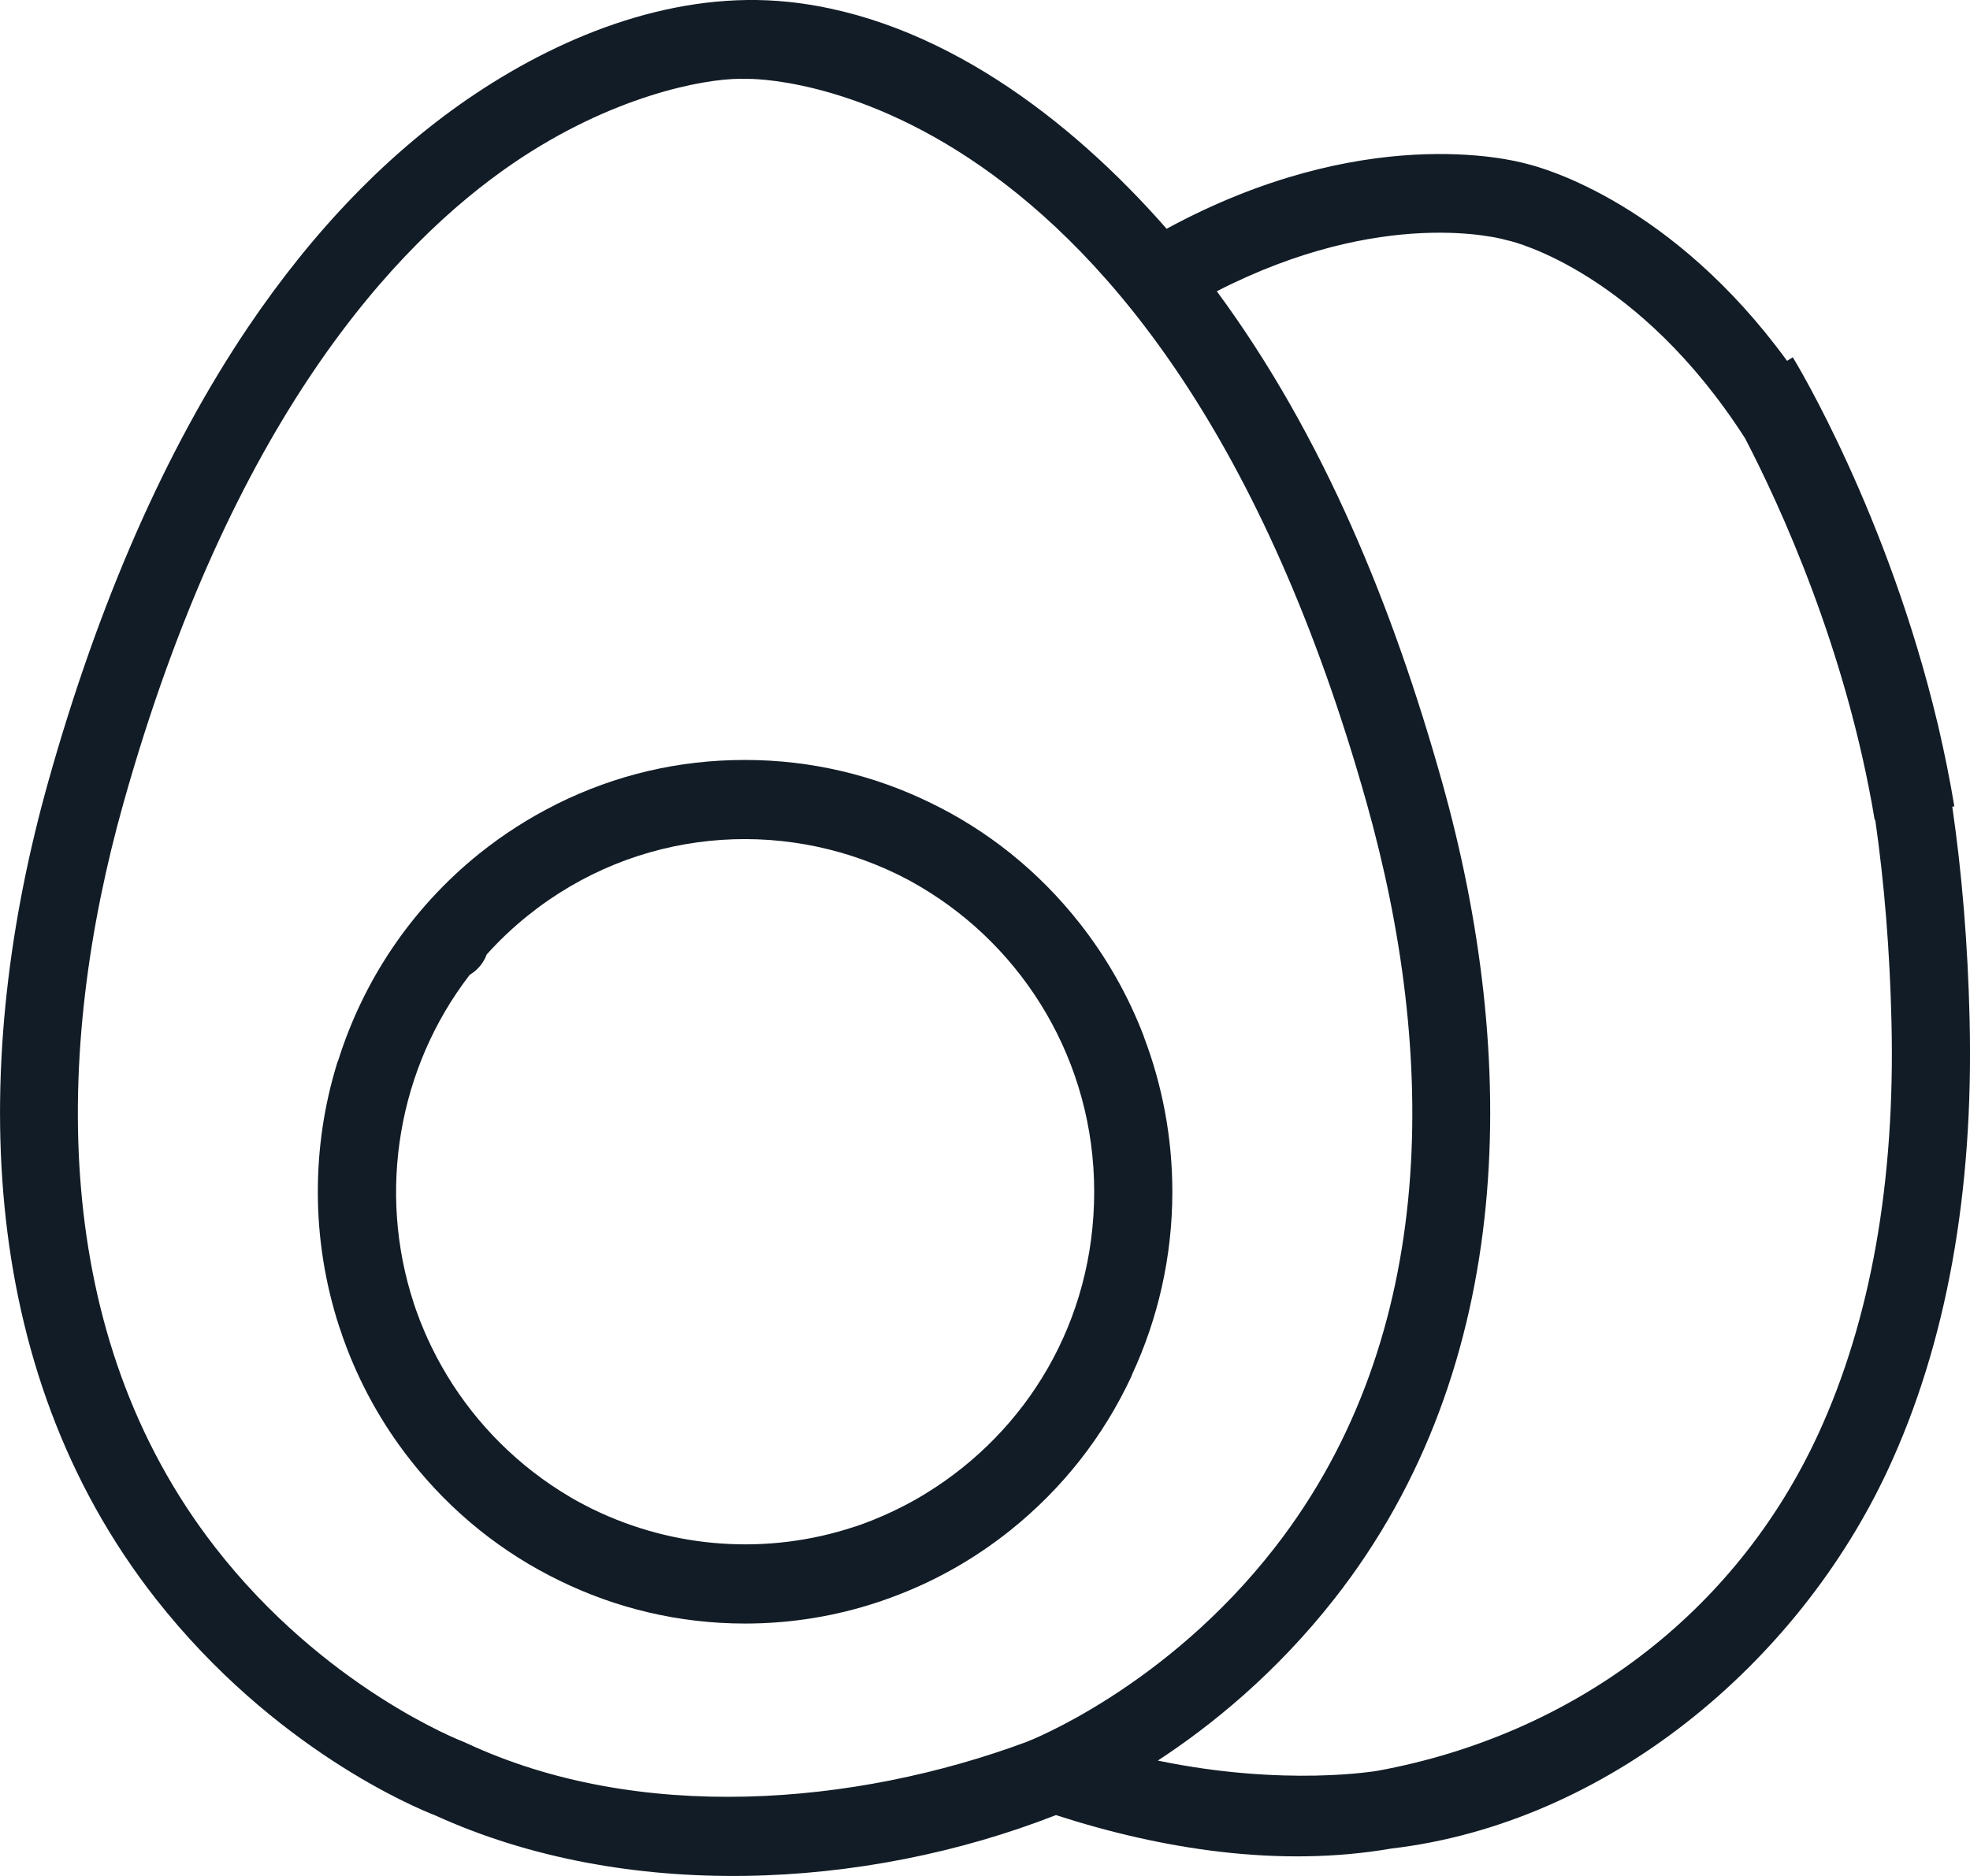
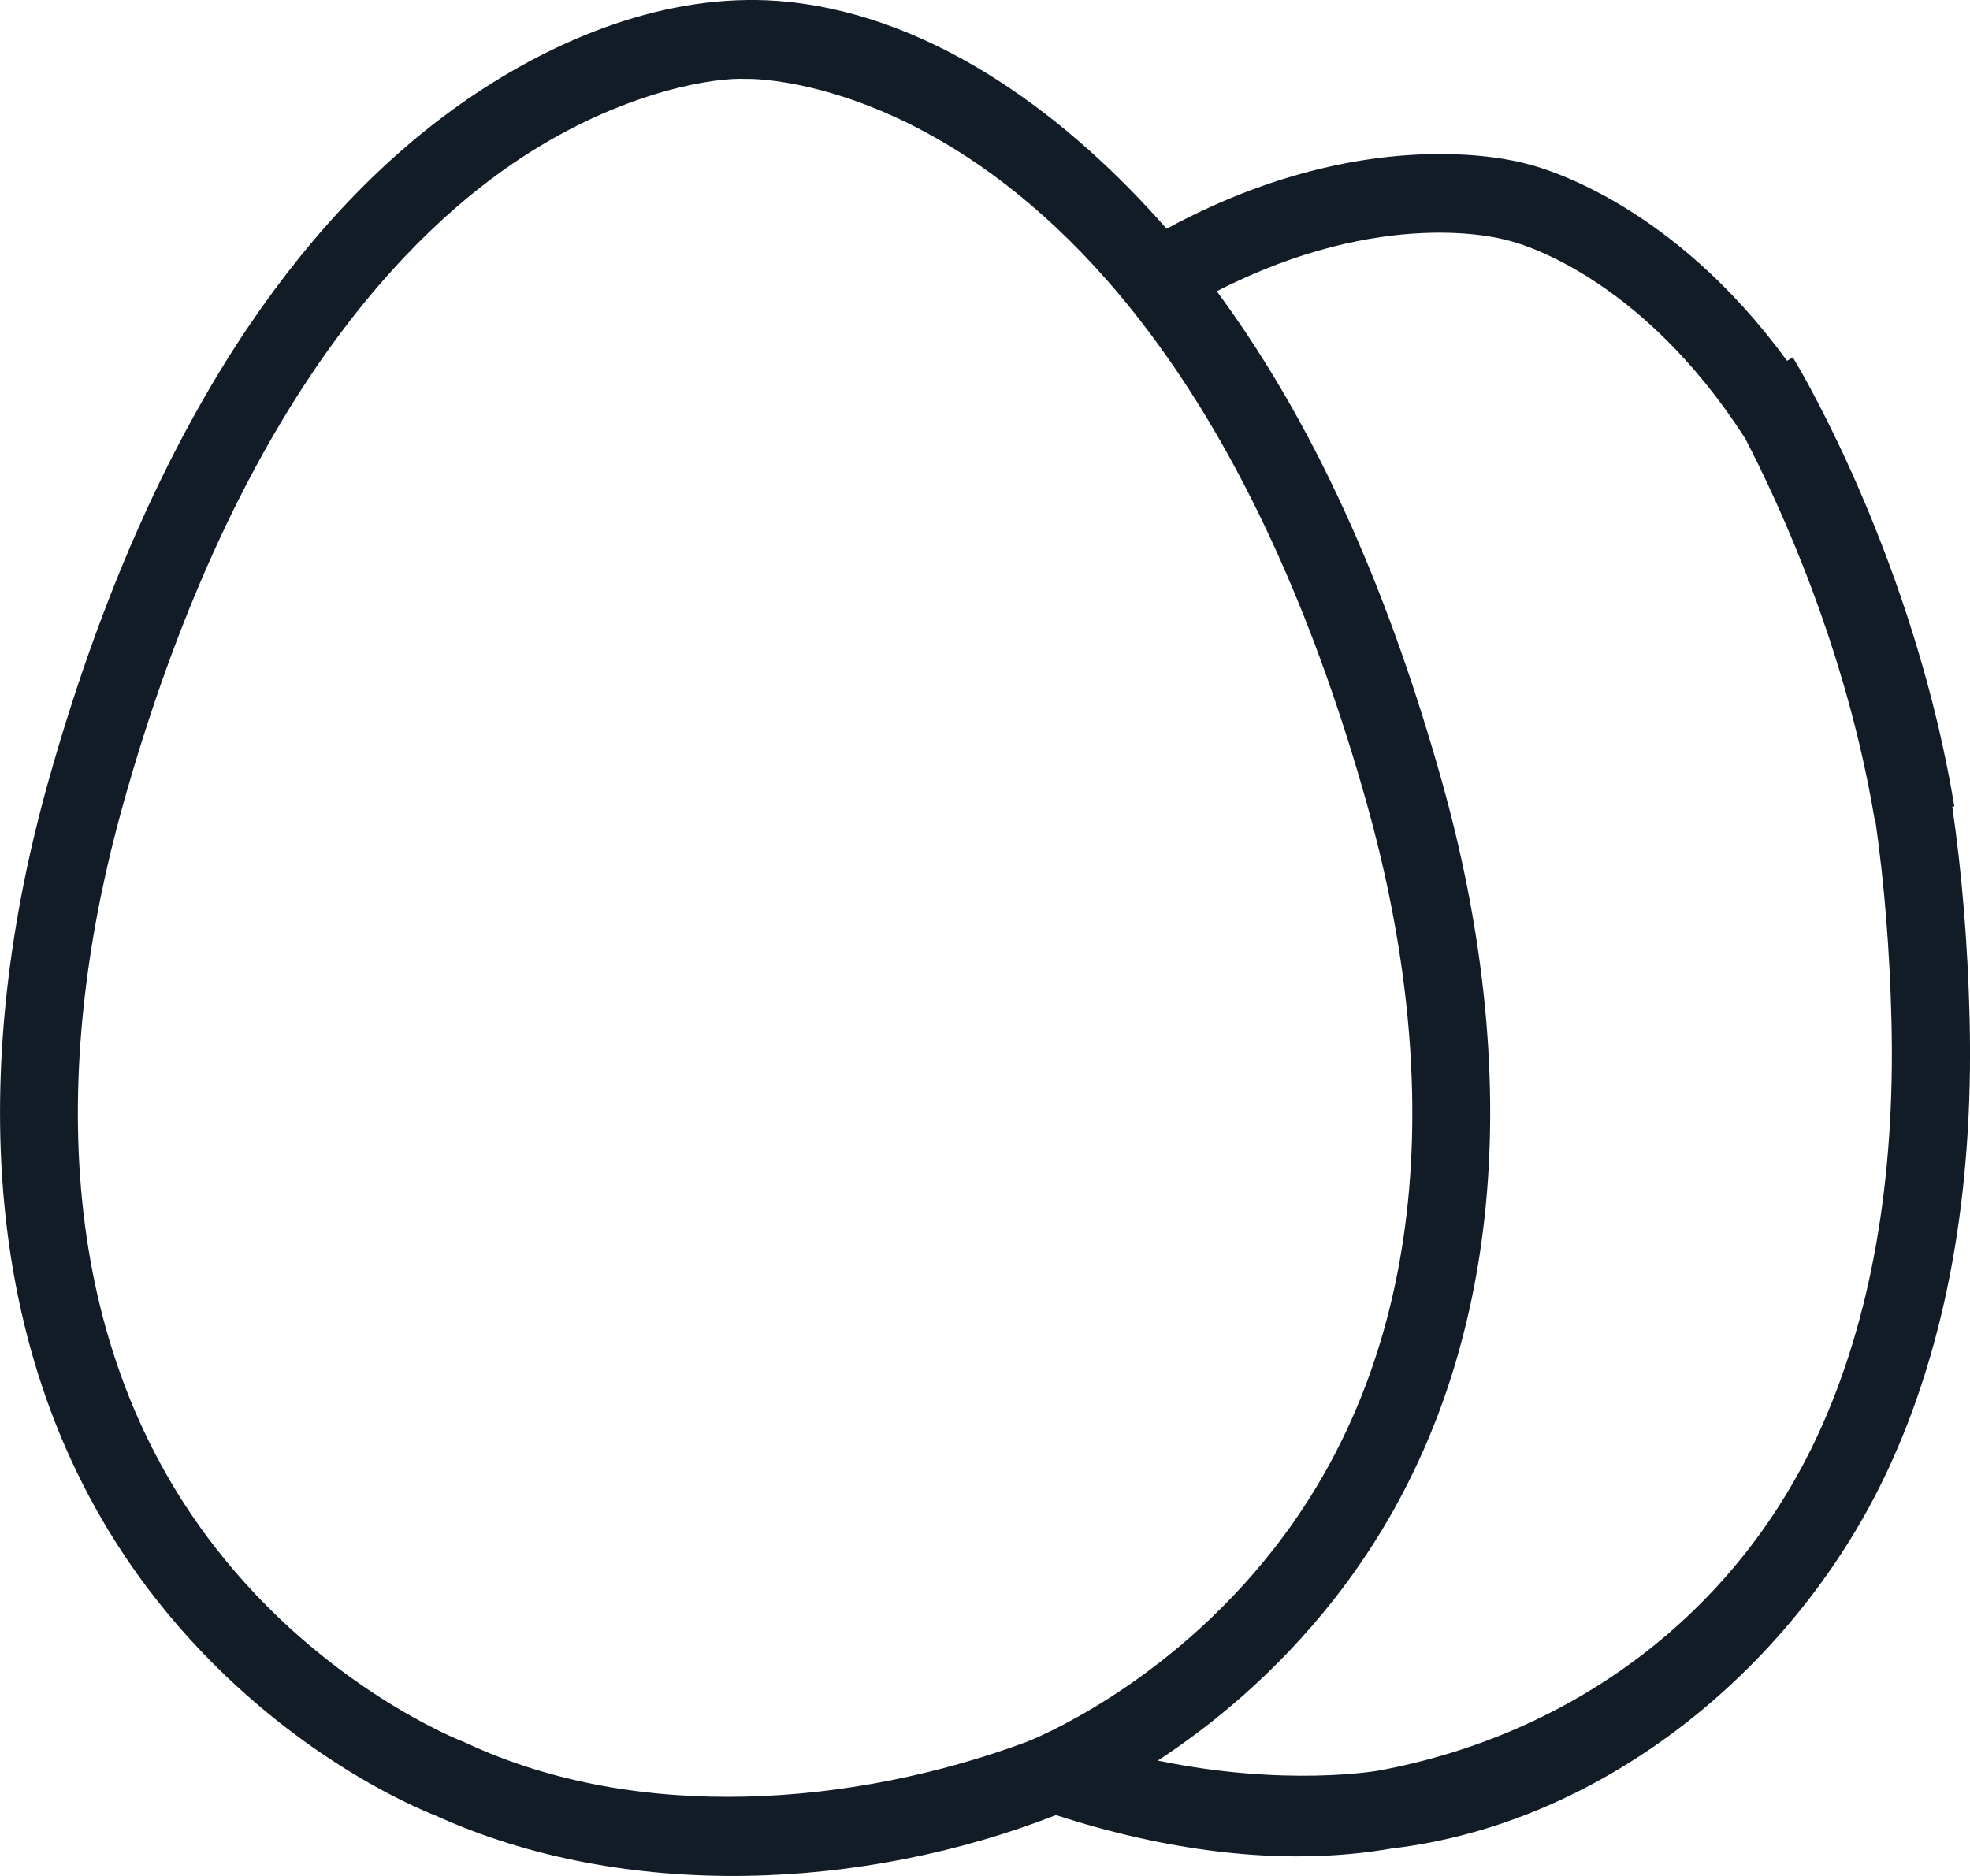
<svg xmlns="http://www.w3.org/2000/svg" width="21" height="20" viewBox="0 0 21 20" fill="none">
-   <path d="M20.996 10.871C20.977 10.073 20.915 9.313 20.811 8.6L20.833 8.597C20.786 8.313 20.73 8.037 20.668 7.77C20.666 7.763 20.665 7.756 20.663 7.749C20.661 7.734 20.657 7.72 20.653 7.706C20.123 5.485 19.157 3.884 19.111 3.809L19.05 3.847C17.826 2.168 16.454 1.79 16.28 1.748C16.096 1.696 14.519 1.308 12.436 2.439C11.407 1.264 9.993 0.187 8.405 0.02C7.222 -0.103 6.039 0.352 5.065 1.002C4.167 1.601 3.352 2.439 2.643 3.49C1.77 4.786 1.053 6.415 0.515 8.332C-0.309 11.264 -0.29 14.562 1.663 17.048C2.923 18.653 4.448 19.28 4.634 19.352C6.666 20.279 9.213 20.151 11.256 19.351C12.39 19.718 13.645 19.913 14.829 19.708C17.127 19.439 19.164 17.739 20.127 15.665C20.748 14.329 21.04 12.716 20.996 10.871ZM10.948 18.569C9.106 19.254 6.802 19.439 4.971 18.583C4.961 18.578 4.95 18.573 4.939 18.569C4.925 18.564 3.459 17.999 2.291 16.493C0.531 14.224 0.57 11.216 1.316 8.562C2.462 4.486 4.207 2.603 5.47 1.741C6.519 1.025 7.495 0.84 7.894 0.84C7.905 0.84 7.916 0.84 7.926 0.841C7.938 0.841 7.948 0.841 7.959 0.841C8.003 0.839 12.375 0.757 14.569 8.563C15.315 11.217 15.355 14.225 13.594 16.493C12.426 17.999 10.961 18.564 10.947 18.569L10.948 18.569ZM19.385 15.283C18.494 17.22 16.753 18.496 14.694 18.877C14.683 18.879 13.704 19.052 12.342 18.77C12.903 18.403 13.596 17.846 14.223 17.047C16.175 14.561 16.195 11.264 15.371 8.332C14.852 6.484 14.113 4.654 12.971 3.105C14.744 2.196 16.002 2.543 16.056 2.559C16.068 2.562 16.073 2.563 16.085 2.566C16.143 2.579 17.469 2.906 18.603 4.674C18.968 5.376 19.68 6.914 19.984 8.741L19.99 8.741C20.087 9.415 20.145 10.135 20.163 10.892C20.204 12.594 19.942 14.071 19.385 15.283L19.385 15.283Z" fill="#121C26" />
-   <path d="M12.196 11.06C12.193 11.051 12.191 11.042 12.187 11.033C12.022 10.606 11.794 10.205 11.509 9.843C11.068 9.282 10.523 8.852 9.923 8.561C9.323 8.267 8.652 8.102 7.942 8.102C7.233 8.102 6.564 8.26 5.937 8.571C5.932 8.574 5.927 8.577 5.922 8.579C5.639 8.721 5.367 8.894 5.11 9.1C4.379 9.688 3.873 10.459 3.608 11.297C3.601 11.313 3.595 11.329 3.59 11.347C3.456 11.786 3.388 12.243 3.388 12.705C3.388 13.205 3.468 13.687 3.614 14.138C3.617 14.147 3.62 14.155 3.623 14.164C3.629 14.182 3.635 14.201 3.642 14.219C3.649 14.24 3.655 14.26 3.663 14.28C3.665 14.287 3.668 14.293 3.67 14.3C3.833 14.747 4.067 15.175 4.376 15.568C4.817 16.129 5.362 16.559 5.962 16.85C6.561 17.144 7.233 17.309 7.942 17.309C8.439 17.309 8.917 17.228 9.364 17.079C9.371 17.077 9.377 17.075 9.383 17.073C9.404 17.066 9.424 17.059 9.444 17.051C9.463 17.045 9.481 17.038 9.499 17.032C9.508 17.029 9.516 17.026 9.524 17.022C9.965 16.858 10.387 16.622 10.775 16.311C11.326 15.868 11.757 15.321 12.057 14.682C12.062 14.672 12.065 14.662 12.069 14.651C12.343 14.06 12.497 13.4 12.497 12.706C12.497 12.126 12.39 11.572 12.196 11.06L12.196 11.06ZM5.628 9.76C6.782 8.834 8.317 8.713 9.563 9.32C9.567 9.322 9.573 9.325 9.578 9.327C9.618 9.347 9.658 9.368 9.698 9.389C9.724 9.403 9.75 9.418 9.775 9.433C9.789 9.44 9.802 9.448 9.815 9.456C10.92 10.109 11.664 11.321 11.664 12.705C11.664 14.09 10.945 15.261 9.871 15.921C9.871 15.921 9.871 15.921 9.871 15.921C9.823 15.951 9.774 15.979 9.724 16.007C9.715 16.012 9.706 16.017 9.696 16.022C9.656 16.044 9.615 16.065 9.573 16.085C9.549 16.098 9.525 16.109 9.501 16.12C9.474 16.133 9.447 16.145 9.42 16.157C9.38 16.174 9.341 16.191 9.301 16.207C9.289 16.212 9.277 16.216 9.265 16.221C9.216 16.24 9.168 16.258 9.119 16.274C9.116 16.275 9.112 16.276 9.108 16.277C8.189 16.582 7.187 16.512 6.322 16.091C6.317 16.089 6.312 16.086 6.307 16.084C6.267 16.064 6.226 16.043 6.187 16.022C6.161 16.008 6.135 15.993 6.109 15.979C6.096 15.971 6.082 15.963 6.069 15.955C5.535 15.639 5.085 15.193 4.763 14.66C4.76 14.656 4.758 14.652 4.756 14.647C4.728 14.602 4.703 14.557 4.678 14.511C4.67 14.497 4.663 14.483 4.655 14.469C4.636 14.432 4.617 14.395 4.599 14.358C4.585 14.329 4.571 14.299 4.557 14.269C4.548 14.247 4.538 14.225 4.528 14.203C4.51 14.161 4.493 14.119 4.476 14.077C4.473 14.067 4.469 14.057 4.465 14.046C4.445 13.995 4.427 13.944 4.41 13.893C4.41 13.891 4.409 13.89 4.409 13.888C4.023 12.707 4.241 11.387 5.007 10.393C5.089 10.344 5.155 10.267 5.188 10.176C5.321 10.028 5.467 9.889 5.627 9.761L5.628 9.76Z" fill="#121C26" />
+   <path d="M20.996 10.871C20.977 10.073 20.915 9.313 20.811 8.6L20.833 8.597C20.786 8.313 20.73 8.037 20.668 7.77C20.666 7.763 20.665 7.756 20.663 7.749C20.661 7.734 20.657 7.72 20.653 7.706C20.123 5.485 19.157 3.884 19.111 3.809L19.05 3.847C17.826 2.168 16.454 1.79 16.28 1.748C16.096 1.696 14.519 1.308 12.436 2.439C11.407 1.264 9.993 0.187 8.405 0.02C7.222 -0.103 6.039 0.352 5.065 1.002C4.167 1.601 3.352 2.439 2.643 3.49C1.77 4.786 1.053 6.415 0.515 8.332C-0.309 11.264 -0.29 14.562 1.663 17.048C2.923 18.653 4.448 19.28 4.634 19.352C6.666 20.279 9.213 20.151 11.256 19.351C12.39 19.718 13.645 19.913 14.829 19.708C17.127 19.439 19.164 17.739 20.127 15.665C20.748 14.329 21.04 12.716 20.996 10.871ZM10.948 18.569C9.106 19.254 6.802 19.439 4.971 18.583C4.961 18.578 4.95 18.573 4.939 18.569C4.925 18.564 3.459 17.999 2.291 16.493C0.531 14.224 0.57 11.216 1.316 8.562C2.462 4.486 4.207 2.603 5.47 1.741C6.519 1.025 7.495 0.84 7.894 0.84C7.905 0.84 7.916 0.84 7.926 0.841C7.938 0.841 7.948 0.841 7.959 0.841C8.003 0.839 12.375 0.757 14.569 8.563C15.315 11.217 15.355 14.225 13.594 16.493C12.426 17.999 10.961 18.564 10.947 18.569L10.948 18.569ZM19.385 15.283C18.494 17.22 16.753 18.496 14.694 18.877C14.683 18.879 13.704 19.052 12.342 18.77C12.903 18.403 13.596 17.846 14.223 17.047C16.175 14.561 16.195 11.264 15.371 8.332C14.852 6.484 14.113 4.654 12.971 3.105C14.744 2.196 16.002 2.543 16.056 2.559C16.068 2.562 16.073 2.563 16.085 2.566C16.143 2.579 17.469 2.906 18.603 4.674C18.968 5.376 19.68 6.914 19.984 8.741L19.99 8.741C20.087 9.415 20.145 10.135 20.163 10.892C20.204 12.594 19.942 14.071 19.385 15.283L19.385 15.283" fill="#121C26" />
</svg>